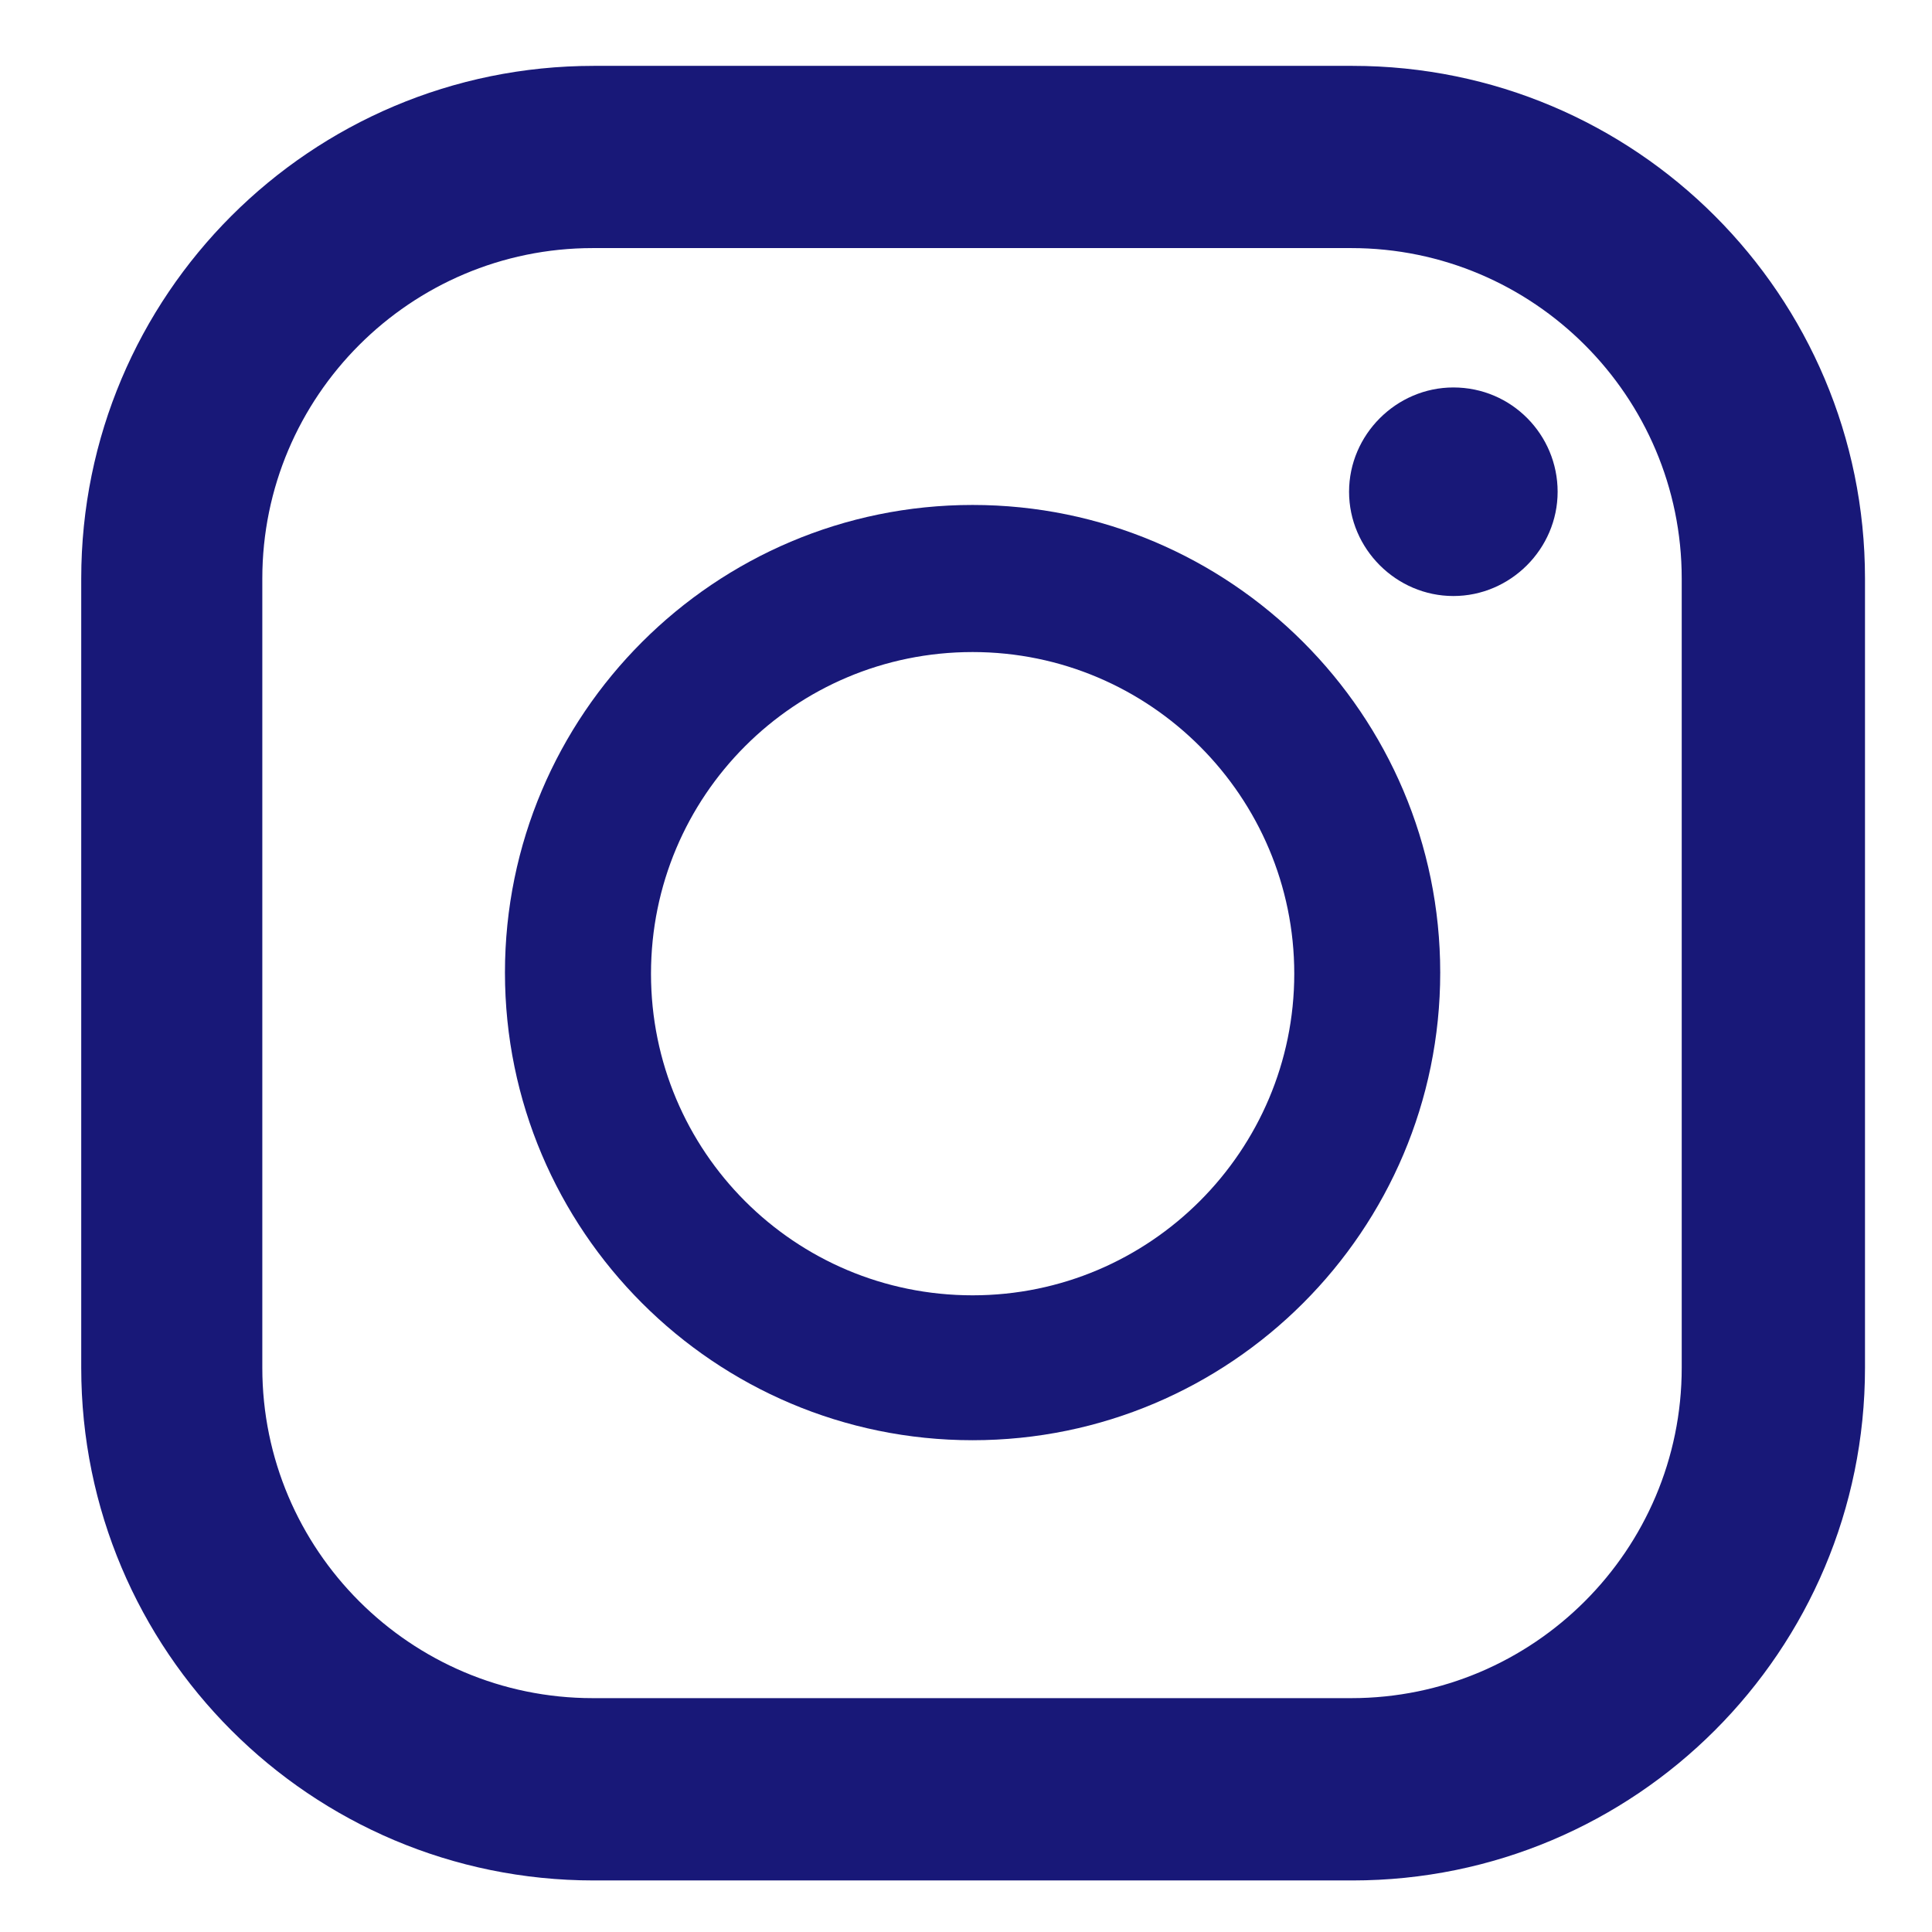
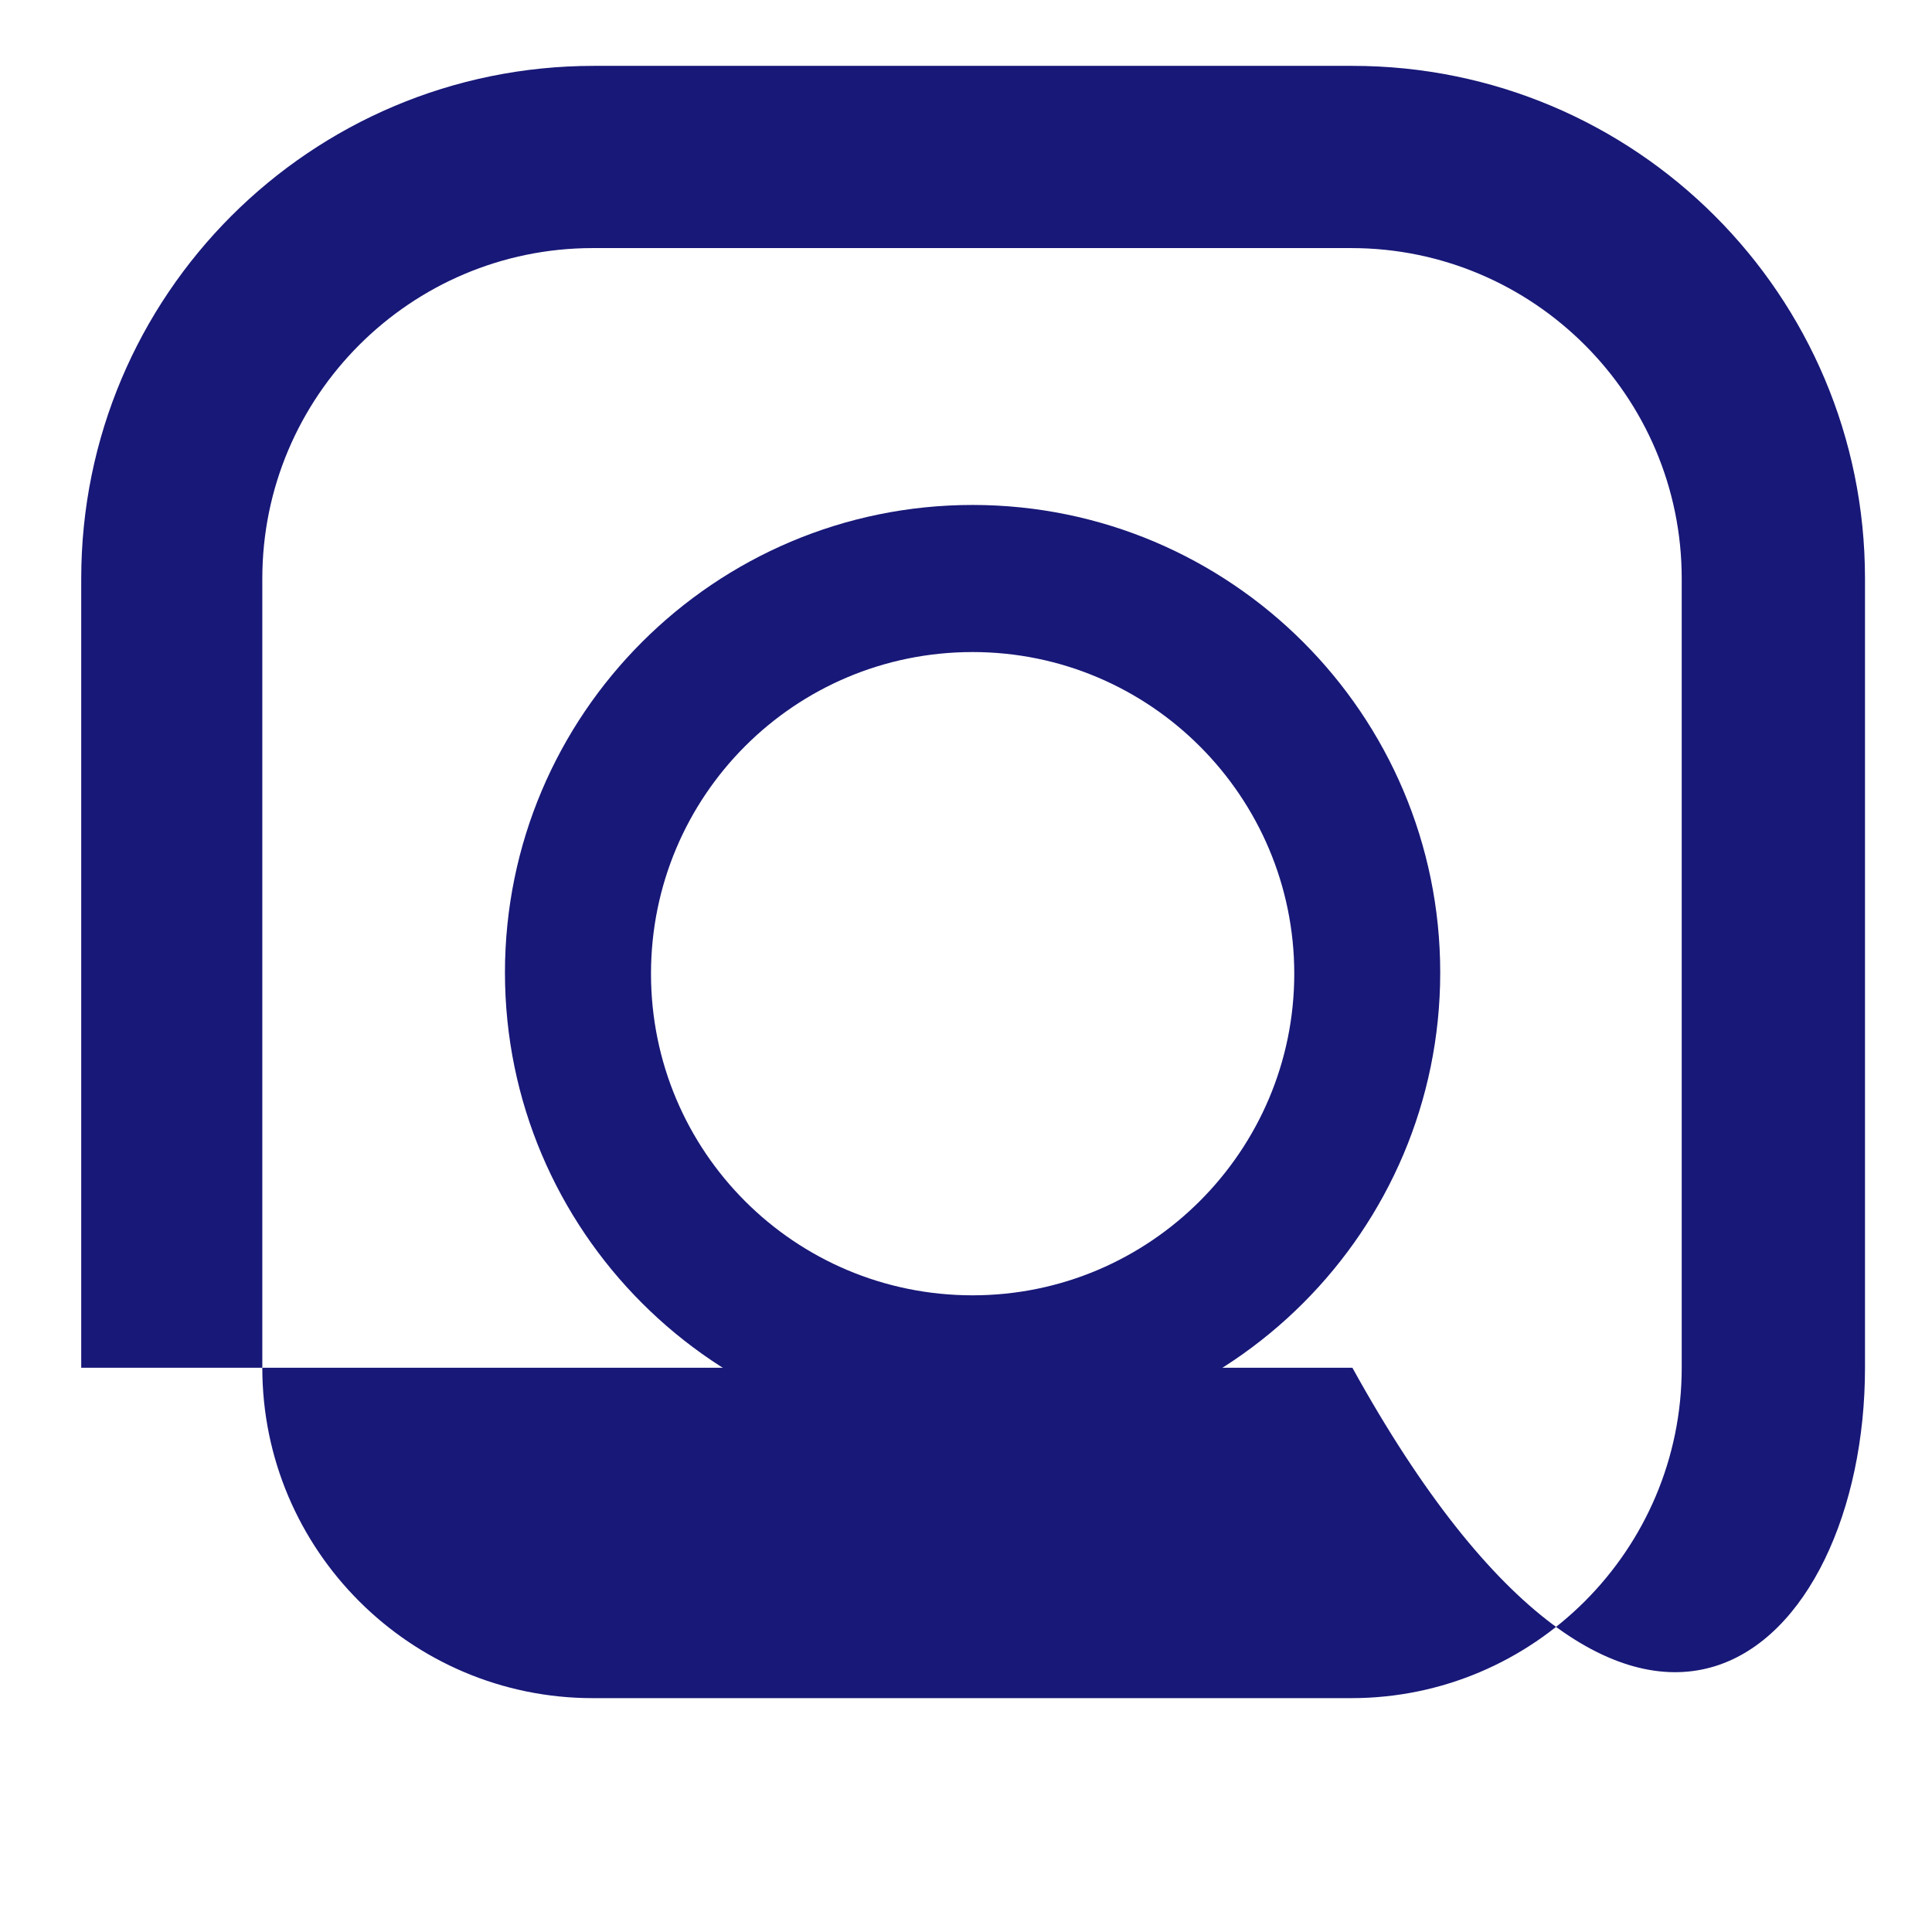
<svg xmlns="http://www.w3.org/2000/svg" width="22" height="22" viewBox="0 0 22 22" fill="none">
-   <path d="M2.987 6.588C2.987 4.513 4.675 2.825 6.75 2.825H15.387C17.462 2.825 19.15 4.513 19.15 6.588V15.575C19.15 17.65 17.462 19.337 15.387 19.337H6.75C4.675 19.337 2.987 17.65 2.987 15.575V6.588ZM15.4 0.75H6.762C3.537 0.75 0.925 3.362 0.925 6.588V15.575C0.925 18.8 3.537 21.413 6.762 21.413H15.4C18.625 21.413 21.237 18.8 21.237 15.575V6.588C21.237 3.362 18.625 0.75 15.4 0.75Z" fill="#181878" />
+   <path d="M2.987 6.588C2.987 4.513 4.675 2.825 6.75 2.825H15.387C17.462 2.825 19.15 4.513 19.15 6.588V15.575C19.15 17.65 17.462 19.337 15.387 19.337H6.75C4.675 19.337 2.987 17.65 2.987 15.575V6.588ZM15.4 0.75H6.762C3.537 0.75 0.925 3.362 0.925 6.588V15.575H15.4C18.625 21.413 21.237 18.8 21.237 15.575V6.588C21.237 3.362 18.625 0.75 15.4 0.75Z" fill="#181878" />
  <path d="M11.075 7.425C13.1 7.425 14.738 9.075 14.738 11.088C14.738 13.1 13.1 14.75 11.075 14.75C9.05 14.75 7.413 13.113 7.413 11.088C7.413 9.062 9.05 7.425 11.075 7.425ZM11.075 16.4C14.012 16.4 16.4 14.012 16.4 11.075C16.4 8.137 14.012 5.75 11.075 5.75C8.138 5.75 5.75 8.137 5.75 11.075C5.75 14.012 8.138 16.4 11.075 16.4Z" fill="#181878" />
-   <path d="M16.55 4.412C17.212 4.412 17.737 4.95 17.737 5.6C17.737 6.25 17.2 6.787 16.55 6.787C15.9 6.787 15.362 6.25 15.362 5.6C15.362 4.95 15.9 4.412 16.55 4.412Z" fill="#181878" />
</svg>